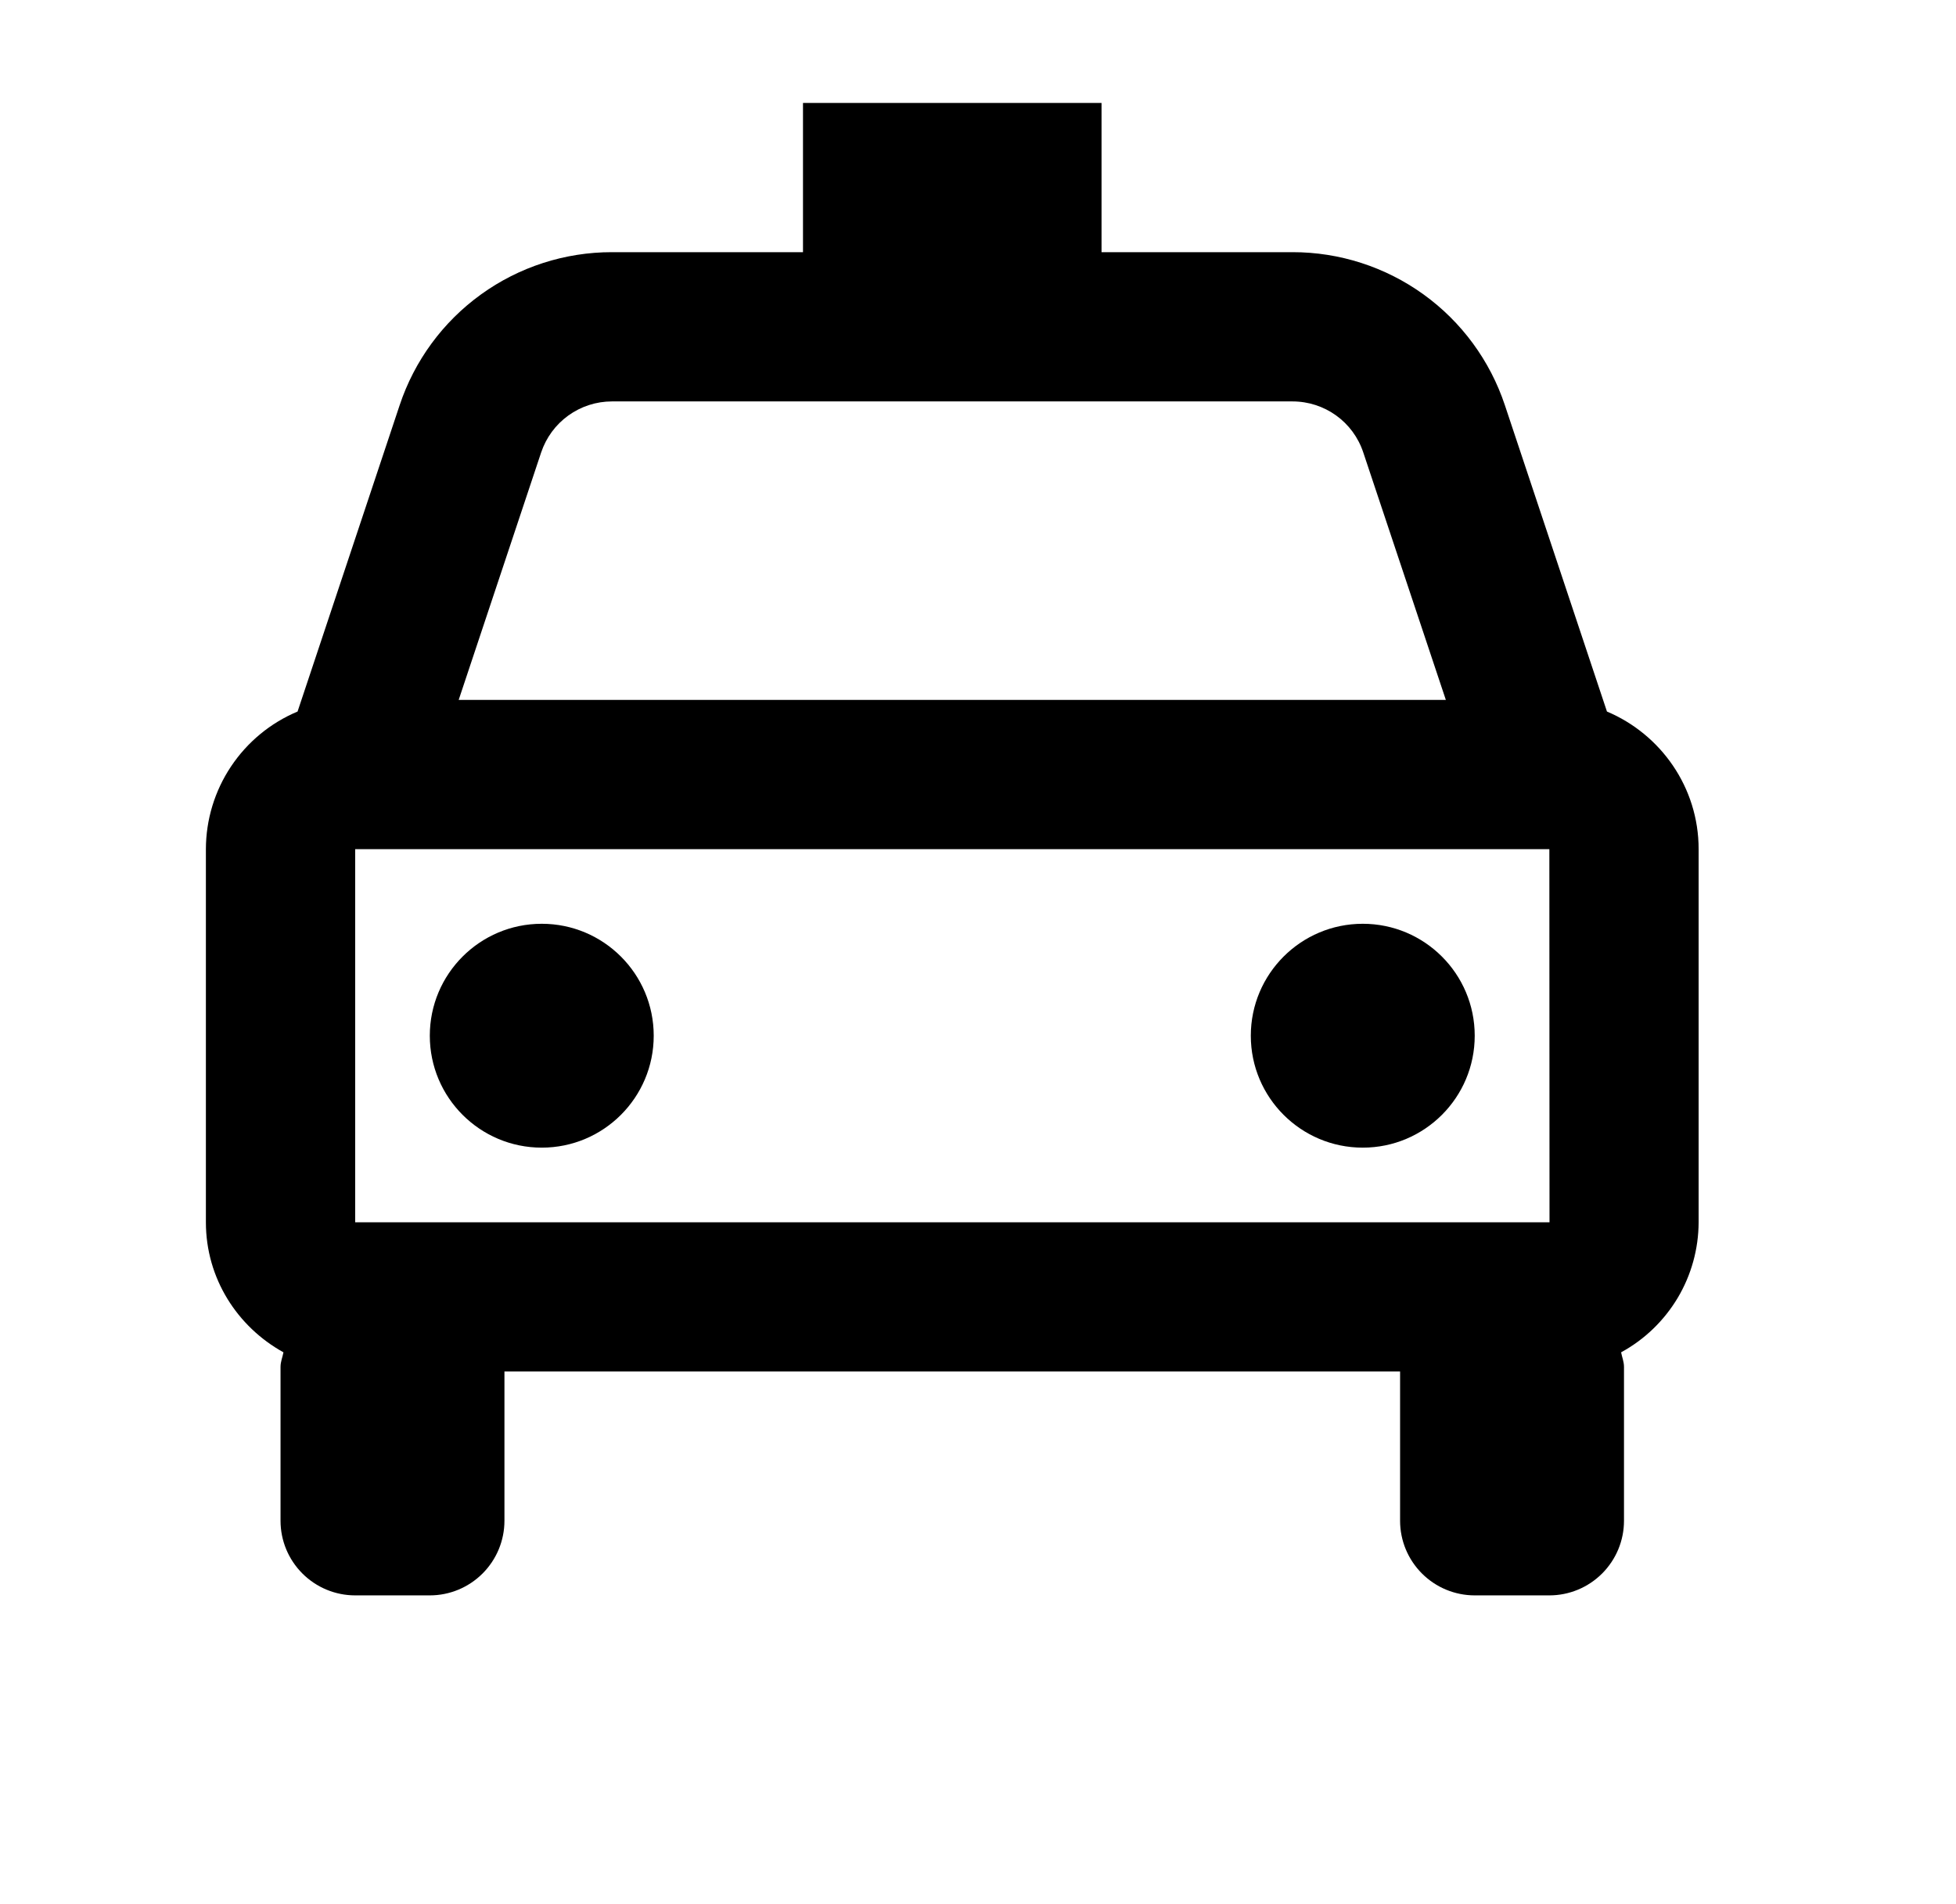
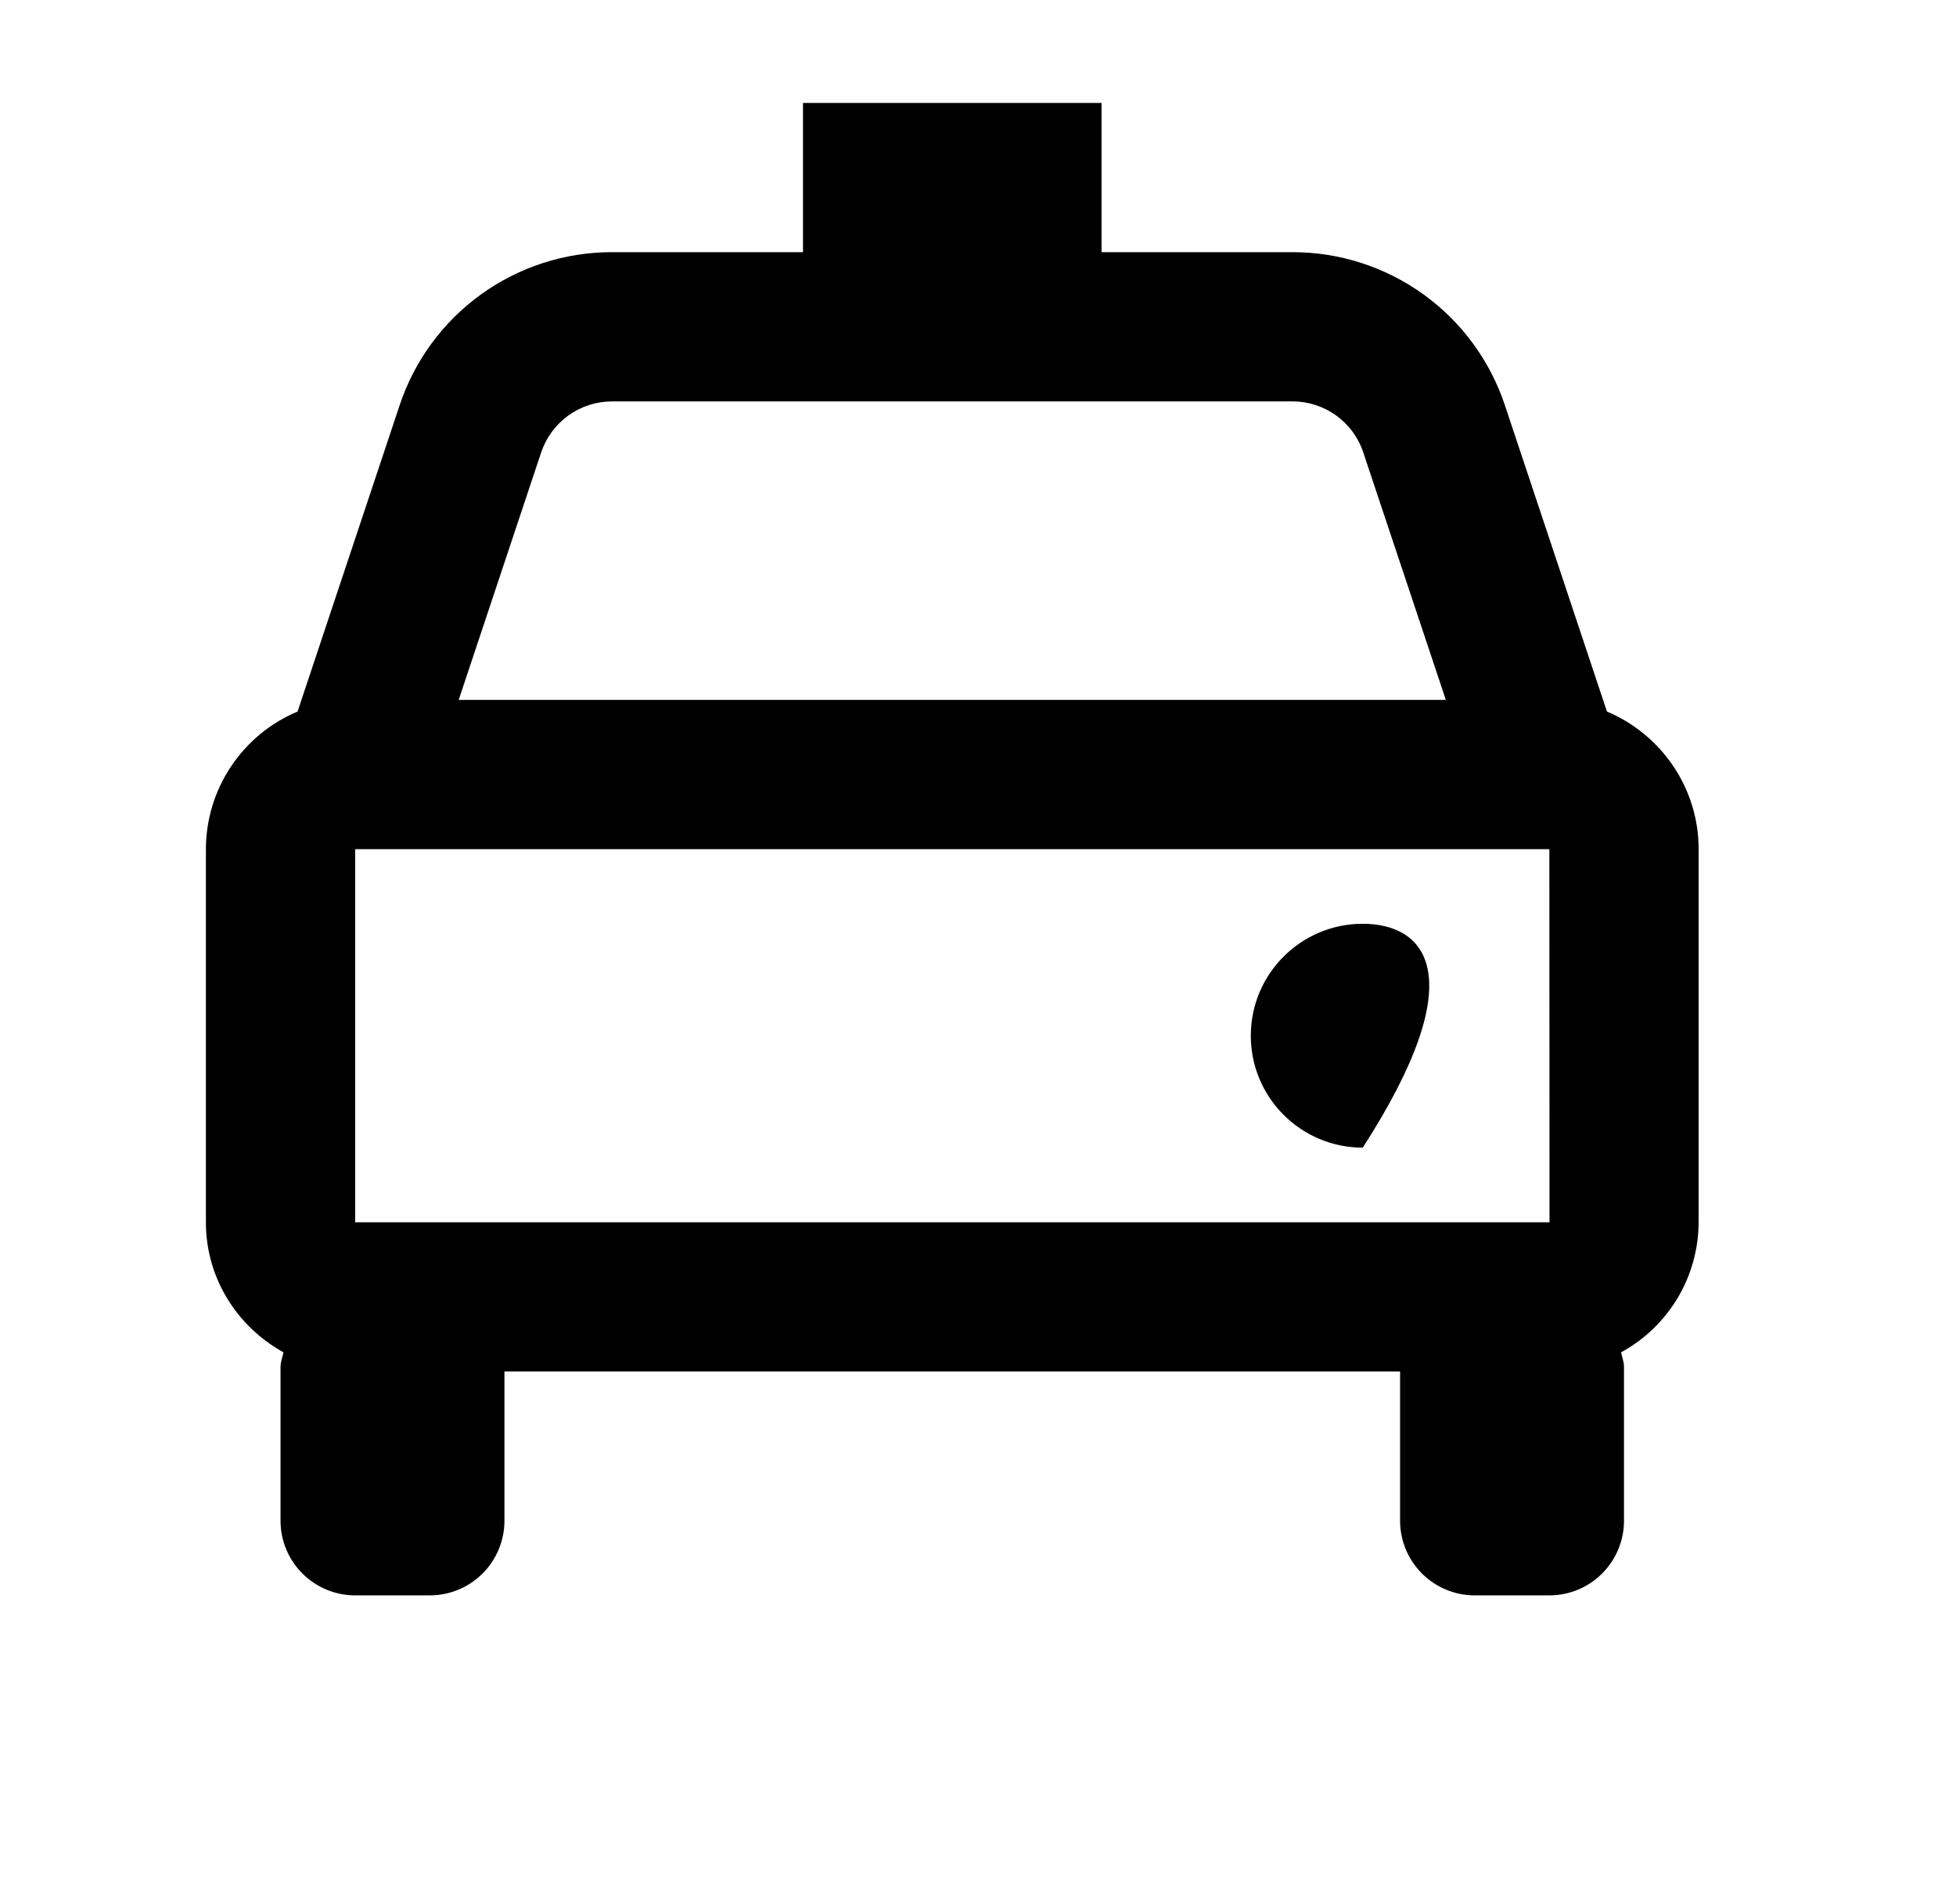
<svg xmlns="http://www.w3.org/2000/svg" width="38" height="37" viewBox="0 0 38 37" fill="none">
  <path d="M31.219 13.826L29.236 7.874C28.948 7.008 28.395 6.254 27.654 5.72C26.913 5.186 26.023 4.899 25.11 4.9H21.4V2H15.6V4.9H11.889C10.976 4.899 10.086 5.186 9.346 5.72C8.605 6.254 8.052 7.008 7.764 7.874L5.781 13.826C5.254 14.047 4.804 14.419 4.487 14.895C4.17 15.37 4.001 15.929 4 16.5V23.75C4 24.842 4.613 25.783 5.507 26.277C5.488 26.373 5.45 26.46 5.45 26.56V29.55C5.45 29.935 5.603 30.303 5.875 30.575C6.147 30.847 6.515 31 6.9 31H8.35C8.735 31 9.103 30.847 9.375 30.575C9.647 30.303 9.8 29.935 9.8 29.55V26.65H27.2V29.55C27.2 29.935 27.353 30.303 27.625 30.575C27.897 30.847 28.265 31 28.65 31H30.1C30.485 31 30.853 30.847 31.125 30.575C31.397 30.303 31.55 29.935 31.55 29.55V26.56C31.55 26.46 31.512 26.372 31.494 26.277C31.948 26.03 32.327 25.664 32.593 25.22C32.858 24.775 32.998 24.268 33 23.75V16.5C33 15.298 32.263 14.266 31.219 13.826ZM6.9 23.75V16.5H30.1L30.103 23.75H6.9ZM11.889 7.8H25.109C25.734 7.8 26.288 8.197 26.485 8.792L28.089 13.6H8.911L10.513 8.792C10.61 8.503 10.794 8.252 11.041 8.074C11.288 7.896 11.585 7.8 11.889 7.8Z" fill="black" />
-   <path d="M10.525 22.3C11.726 22.3 12.7 21.326 12.7 20.125C12.7 18.924 11.726 17.95 10.525 17.95C9.324 17.95 8.35 18.924 8.35 20.125C8.35 21.326 9.324 22.3 10.525 22.3Z" fill="black" />
-   <path d="M26.475 22.3C27.676 22.3 28.65 21.326 28.65 20.125C28.65 18.924 27.676 17.95 26.475 17.95C25.274 17.95 24.3 18.924 24.3 20.125C24.3 21.326 25.274 22.3 26.475 22.3Z" fill="black" />
+   <path d="M26.475 22.3C28.65 18.924 27.676 17.95 26.475 17.95C25.274 17.95 24.3 18.924 24.3 20.125C24.3 21.326 25.274 22.3 26.475 22.3Z" fill="black" />
</svg>